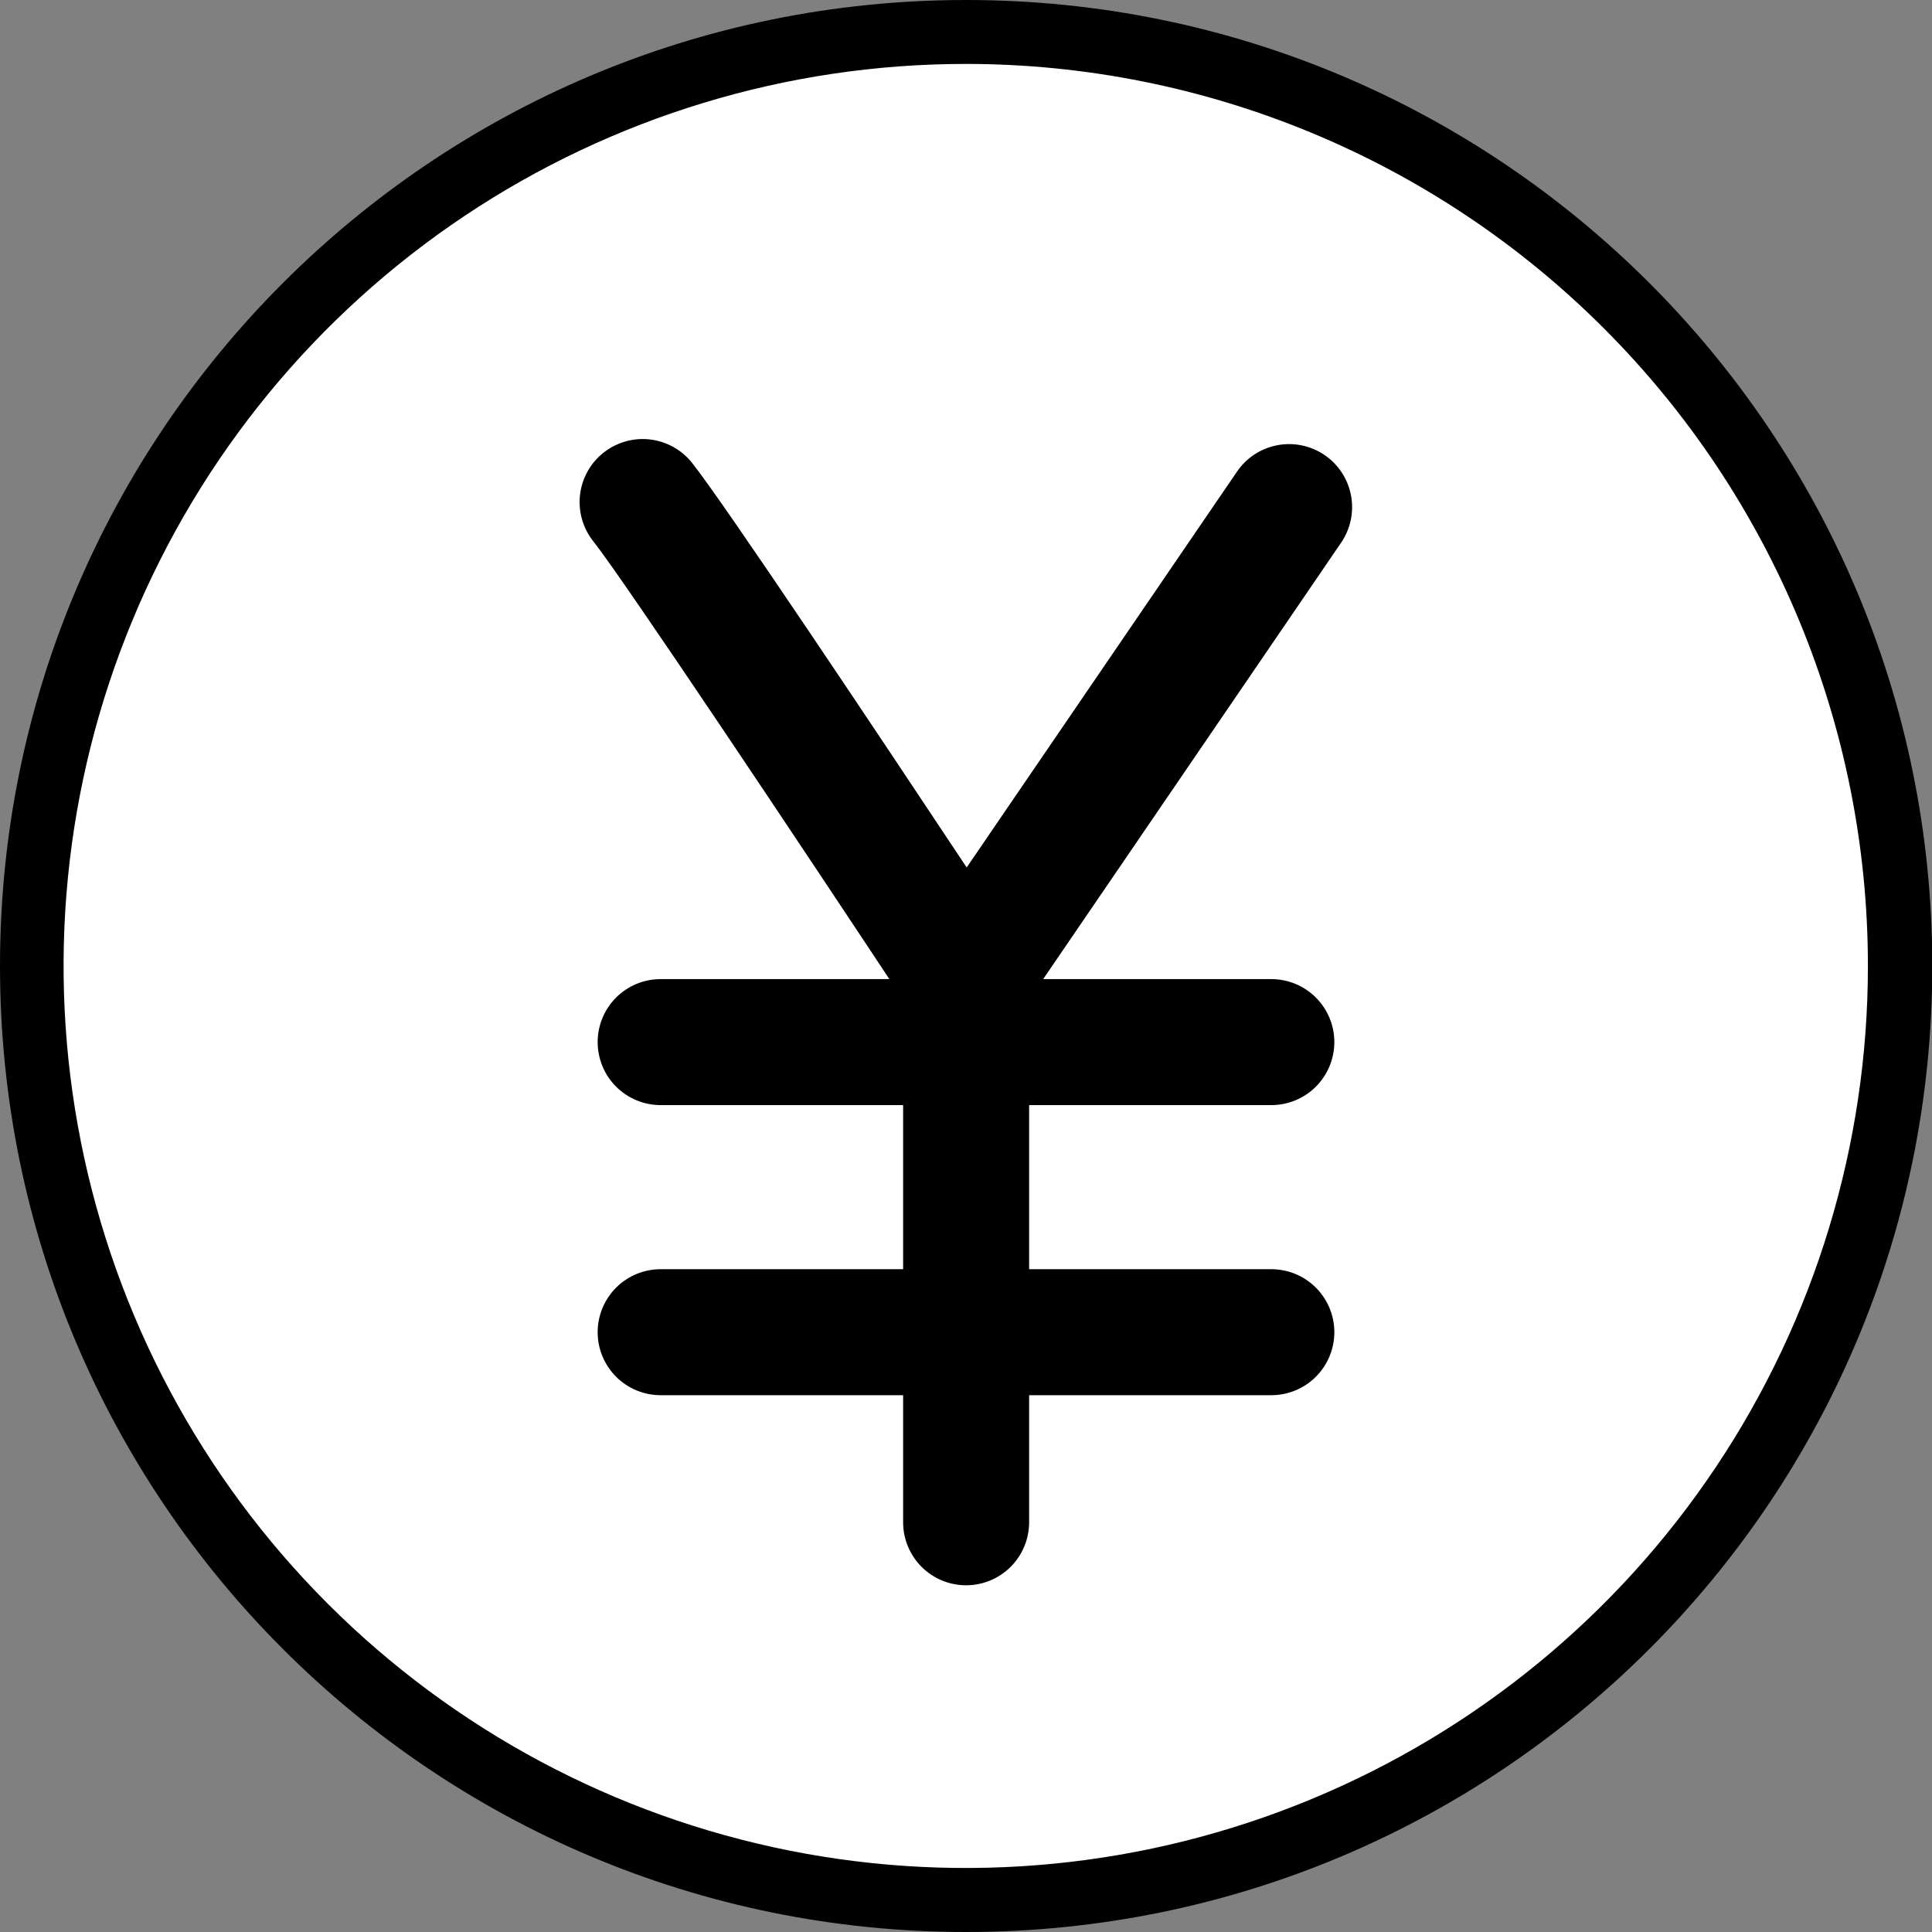
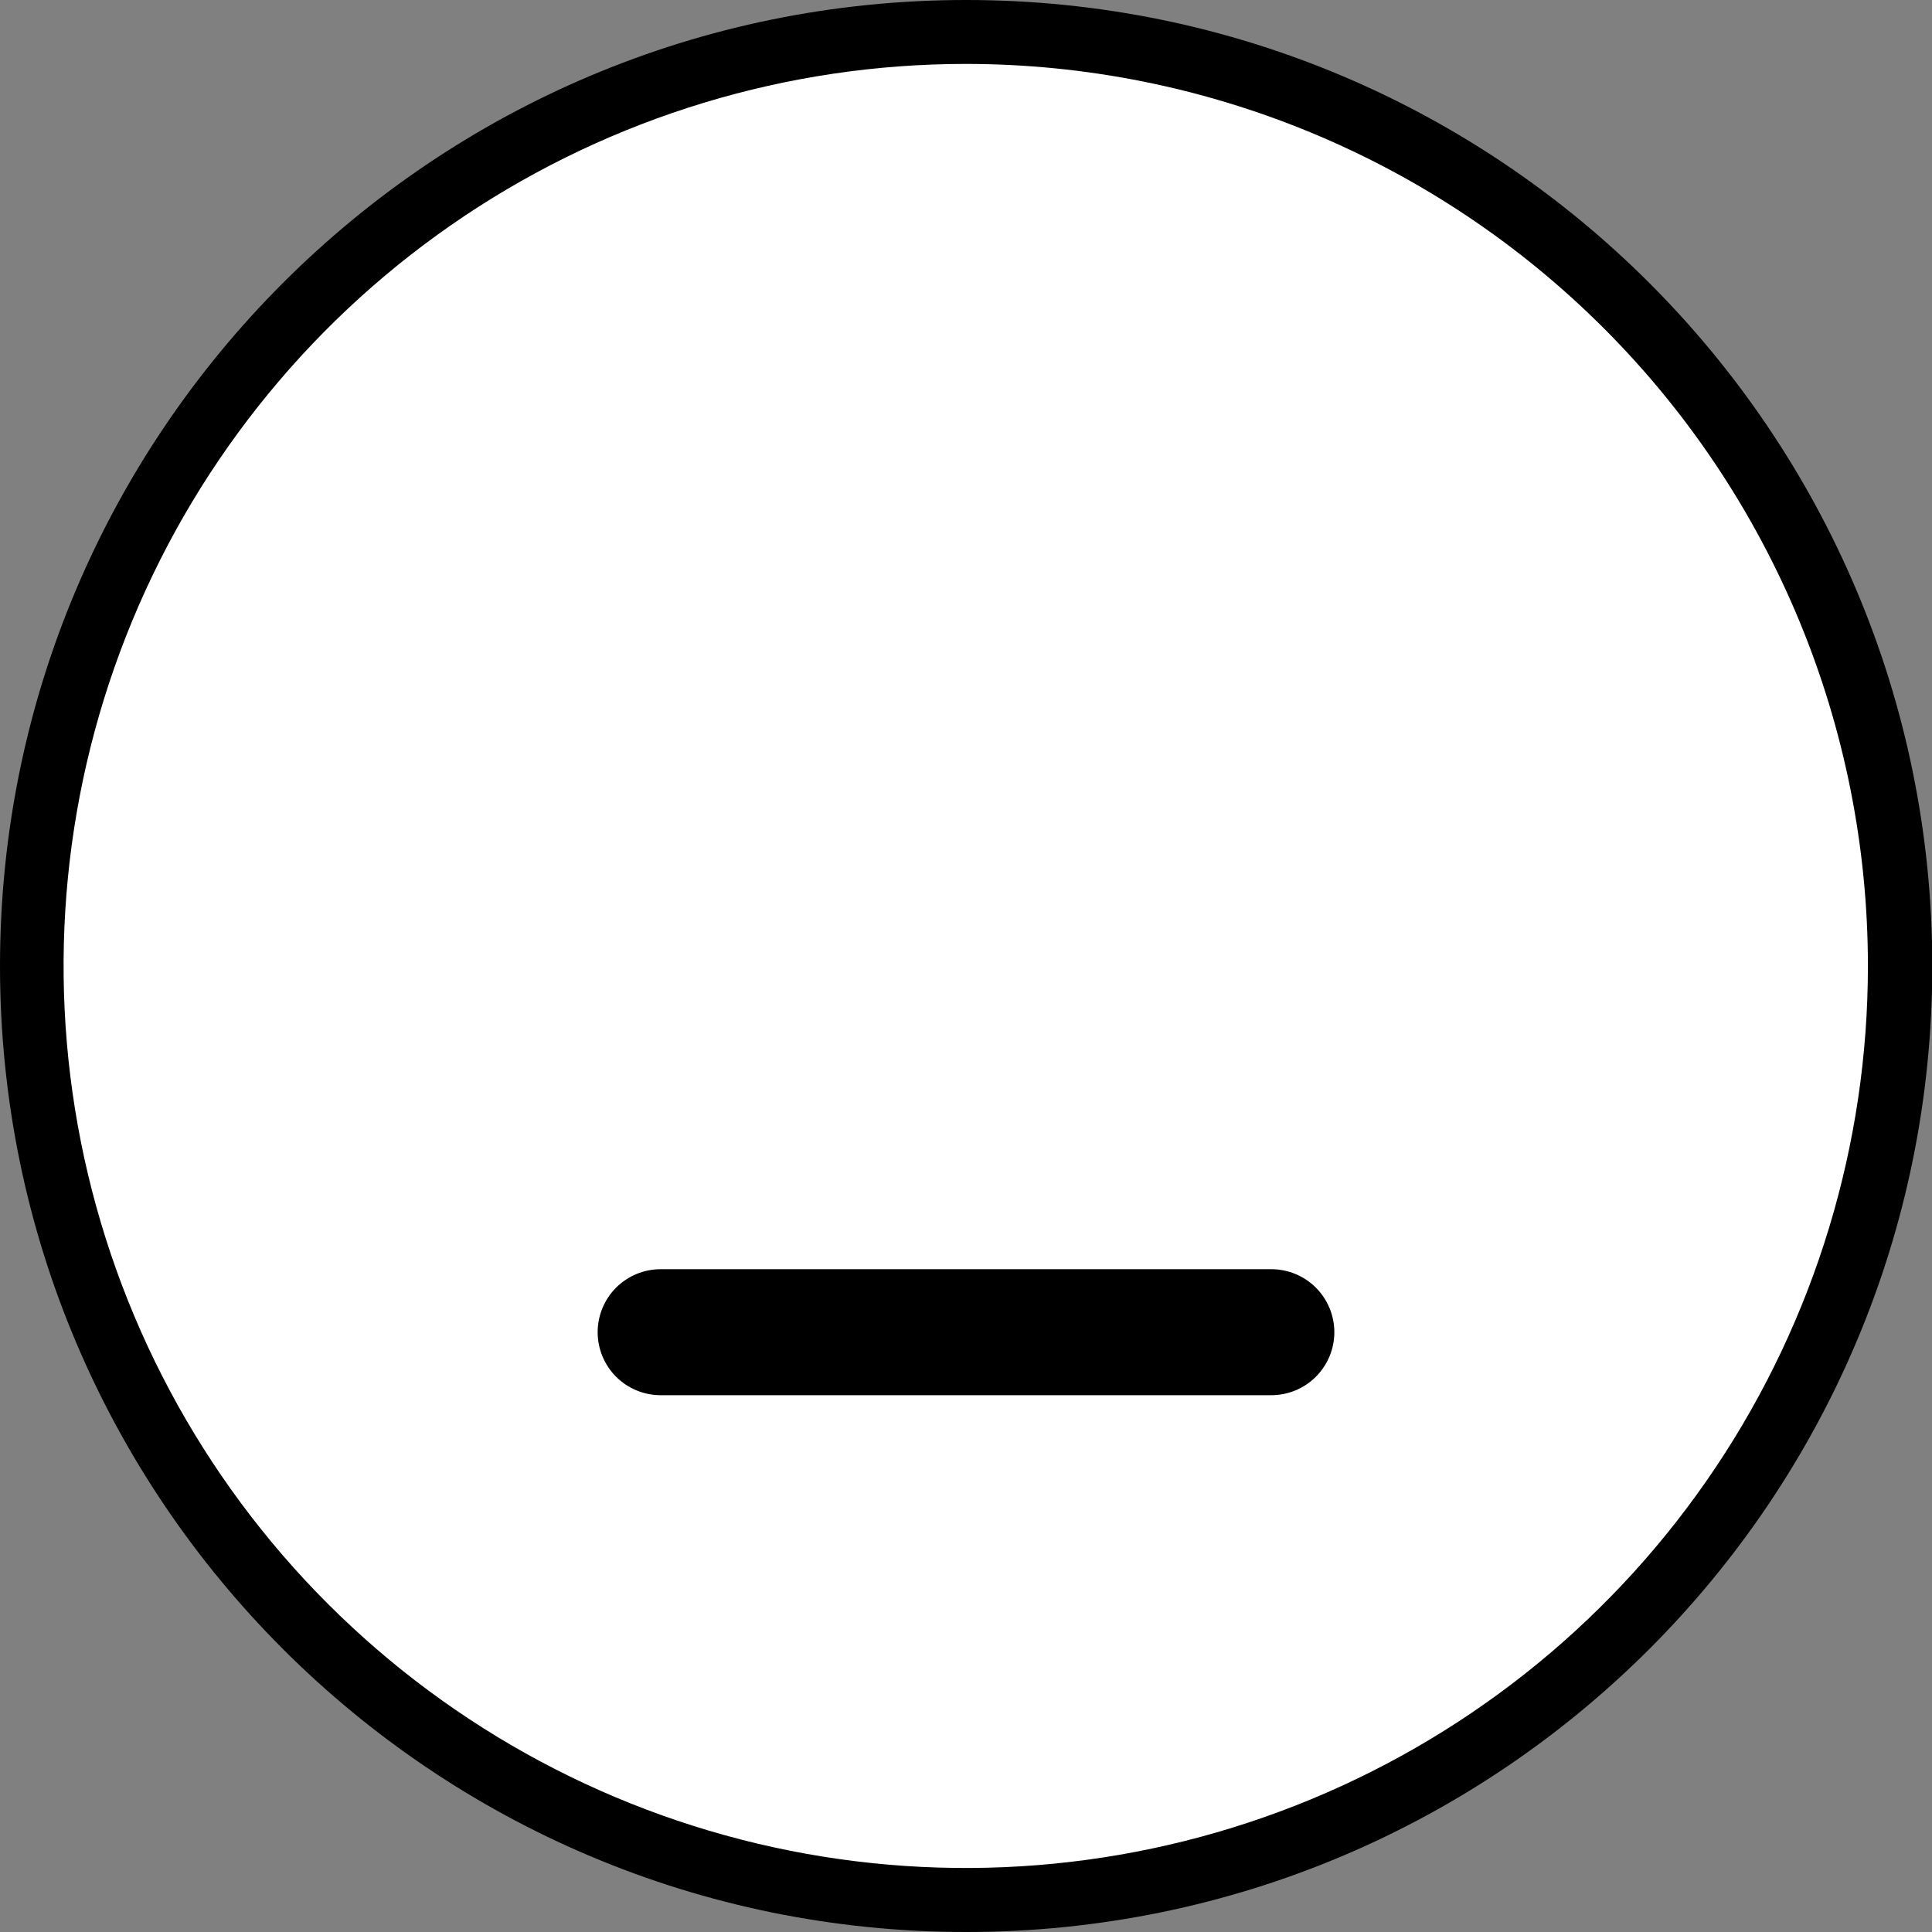
<svg xmlns="http://www.w3.org/2000/svg" preserveAspectRatio="none" width="100%" height="100%" overflow="visible" style="display: block;" viewBox="0 0 46 46" fill="none">
  <rect x="0" y="0" width="46" height="46" fill="#808080" stroke="none" />
  <g id="Vector">
    <path d="M46.007 23C46.007 35.703 35.707 46 23.003 46C10.299 46 0 35.703 0 23C0 10.297 10.299 0 23.003 0C35.707 0 46.007 10.297 46.007 23Z" fill="black" />
    <path d="M44.474 22.999C44.474 27.247 43.215 31.399 40.854 34.931C38.494 38.463 35.139 41.216 31.213 42.841C27.288 44.467 22.969 44.892 18.802 44.063C14.636 43.234 10.808 41.188 7.804 38.184C4.8 35.181 2.755 31.353 1.926 27.187C1.098 23.021 1.523 18.702 3.15 14.778C4.776 10.854 7.53 7.5 11.062 5.14C14.595 2.781 18.748 1.521 22.997 1.522C28.694 1.523 34.156 3.786 38.184 7.814C42.212 11.841 44.474 17.303 44.474 22.999Z" fill="white" />
-     <path d="M22.998 24.848H22.986C22.74 24.846 22.498 24.784 22.282 24.666C22.066 24.549 21.882 24.38 21.746 24.175C19.058 20.106 14.811 13.745 14.131 12.895C13.882 12.584 13.766 12.188 13.809 11.792C13.852 11.396 14.051 11.033 14.362 10.784C14.673 10.535 15.069 10.419 15.466 10.462C15.861 10.506 16.224 10.704 16.473 11.015C17.228 11.958 20.99 17.601 23.016 20.654L29.453 11.228C29.678 10.899 30.023 10.673 30.415 10.6C30.806 10.526 31.21 10.611 31.539 10.835C31.867 11.059 32.093 11.405 32.167 11.796C32.241 12.187 32.156 12.591 31.932 12.92L24.236 24.193C24.099 24.395 23.914 24.56 23.698 24.674C23.482 24.788 23.241 24.847 22.997 24.847" fill="black" />
-     <path d="M30.269 26.312H15.73C15.332 26.312 14.951 26.154 14.669 25.873C14.388 25.591 14.23 25.21 14.23 24.812C14.23 24.414 14.388 24.033 14.669 23.751C14.951 23.47 15.332 23.312 15.73 23.312H30.269C30.667 23.312 31.049 23.47 31.33 23.751C31.612 24.033 31.77 24.414 31.77 24.812C31.77 25.21 31.612 25.591 31.33 25.873C31.049 26.154 30.667 26.312 30.269 26.312Z" fill="black" />
-     <path d="M23.003 37.745C22.605 37.745 22.224 37.587 21.942 37.306C21.661 37.024 21.503 36.643 21.503 36.245V24.509C21.503 24.111 21.661 23.73 21.942 23.448C22.224 23.167 22.605 23.009 23.003 23.009C23.401 23.009 23.782 23.167 24.064 23.448C24.345 23.73 24.503 24.111 24.503 24.509V36.244C24.503 36.642 24.345 37.023 24.064 37.305C23.782 37.586 23.401 37.745 23.003 37.745Z" fill="black" />
    <path d="M30.269 33.219H15.73C15.332 33.219 14.951 33.061 14.669 32.78C14.388 32.498 14.23 32.117 14.23 31.719C14.23 31.321 14.388 30.94 14.669 30.658C14.951 30.377 15.332 30.219 15.73 30.219H30.269C30.667 30.219 31.049 30.377 31.33 30.658C31.612 30.94 31.77 31.321 31.77 31.719C31.77 32.117 31.612 32.498 31.33 32.78C31.049 33.061 30.667 33.219 30.269 33.219Z" fill="black" />
  </g>
</svg>